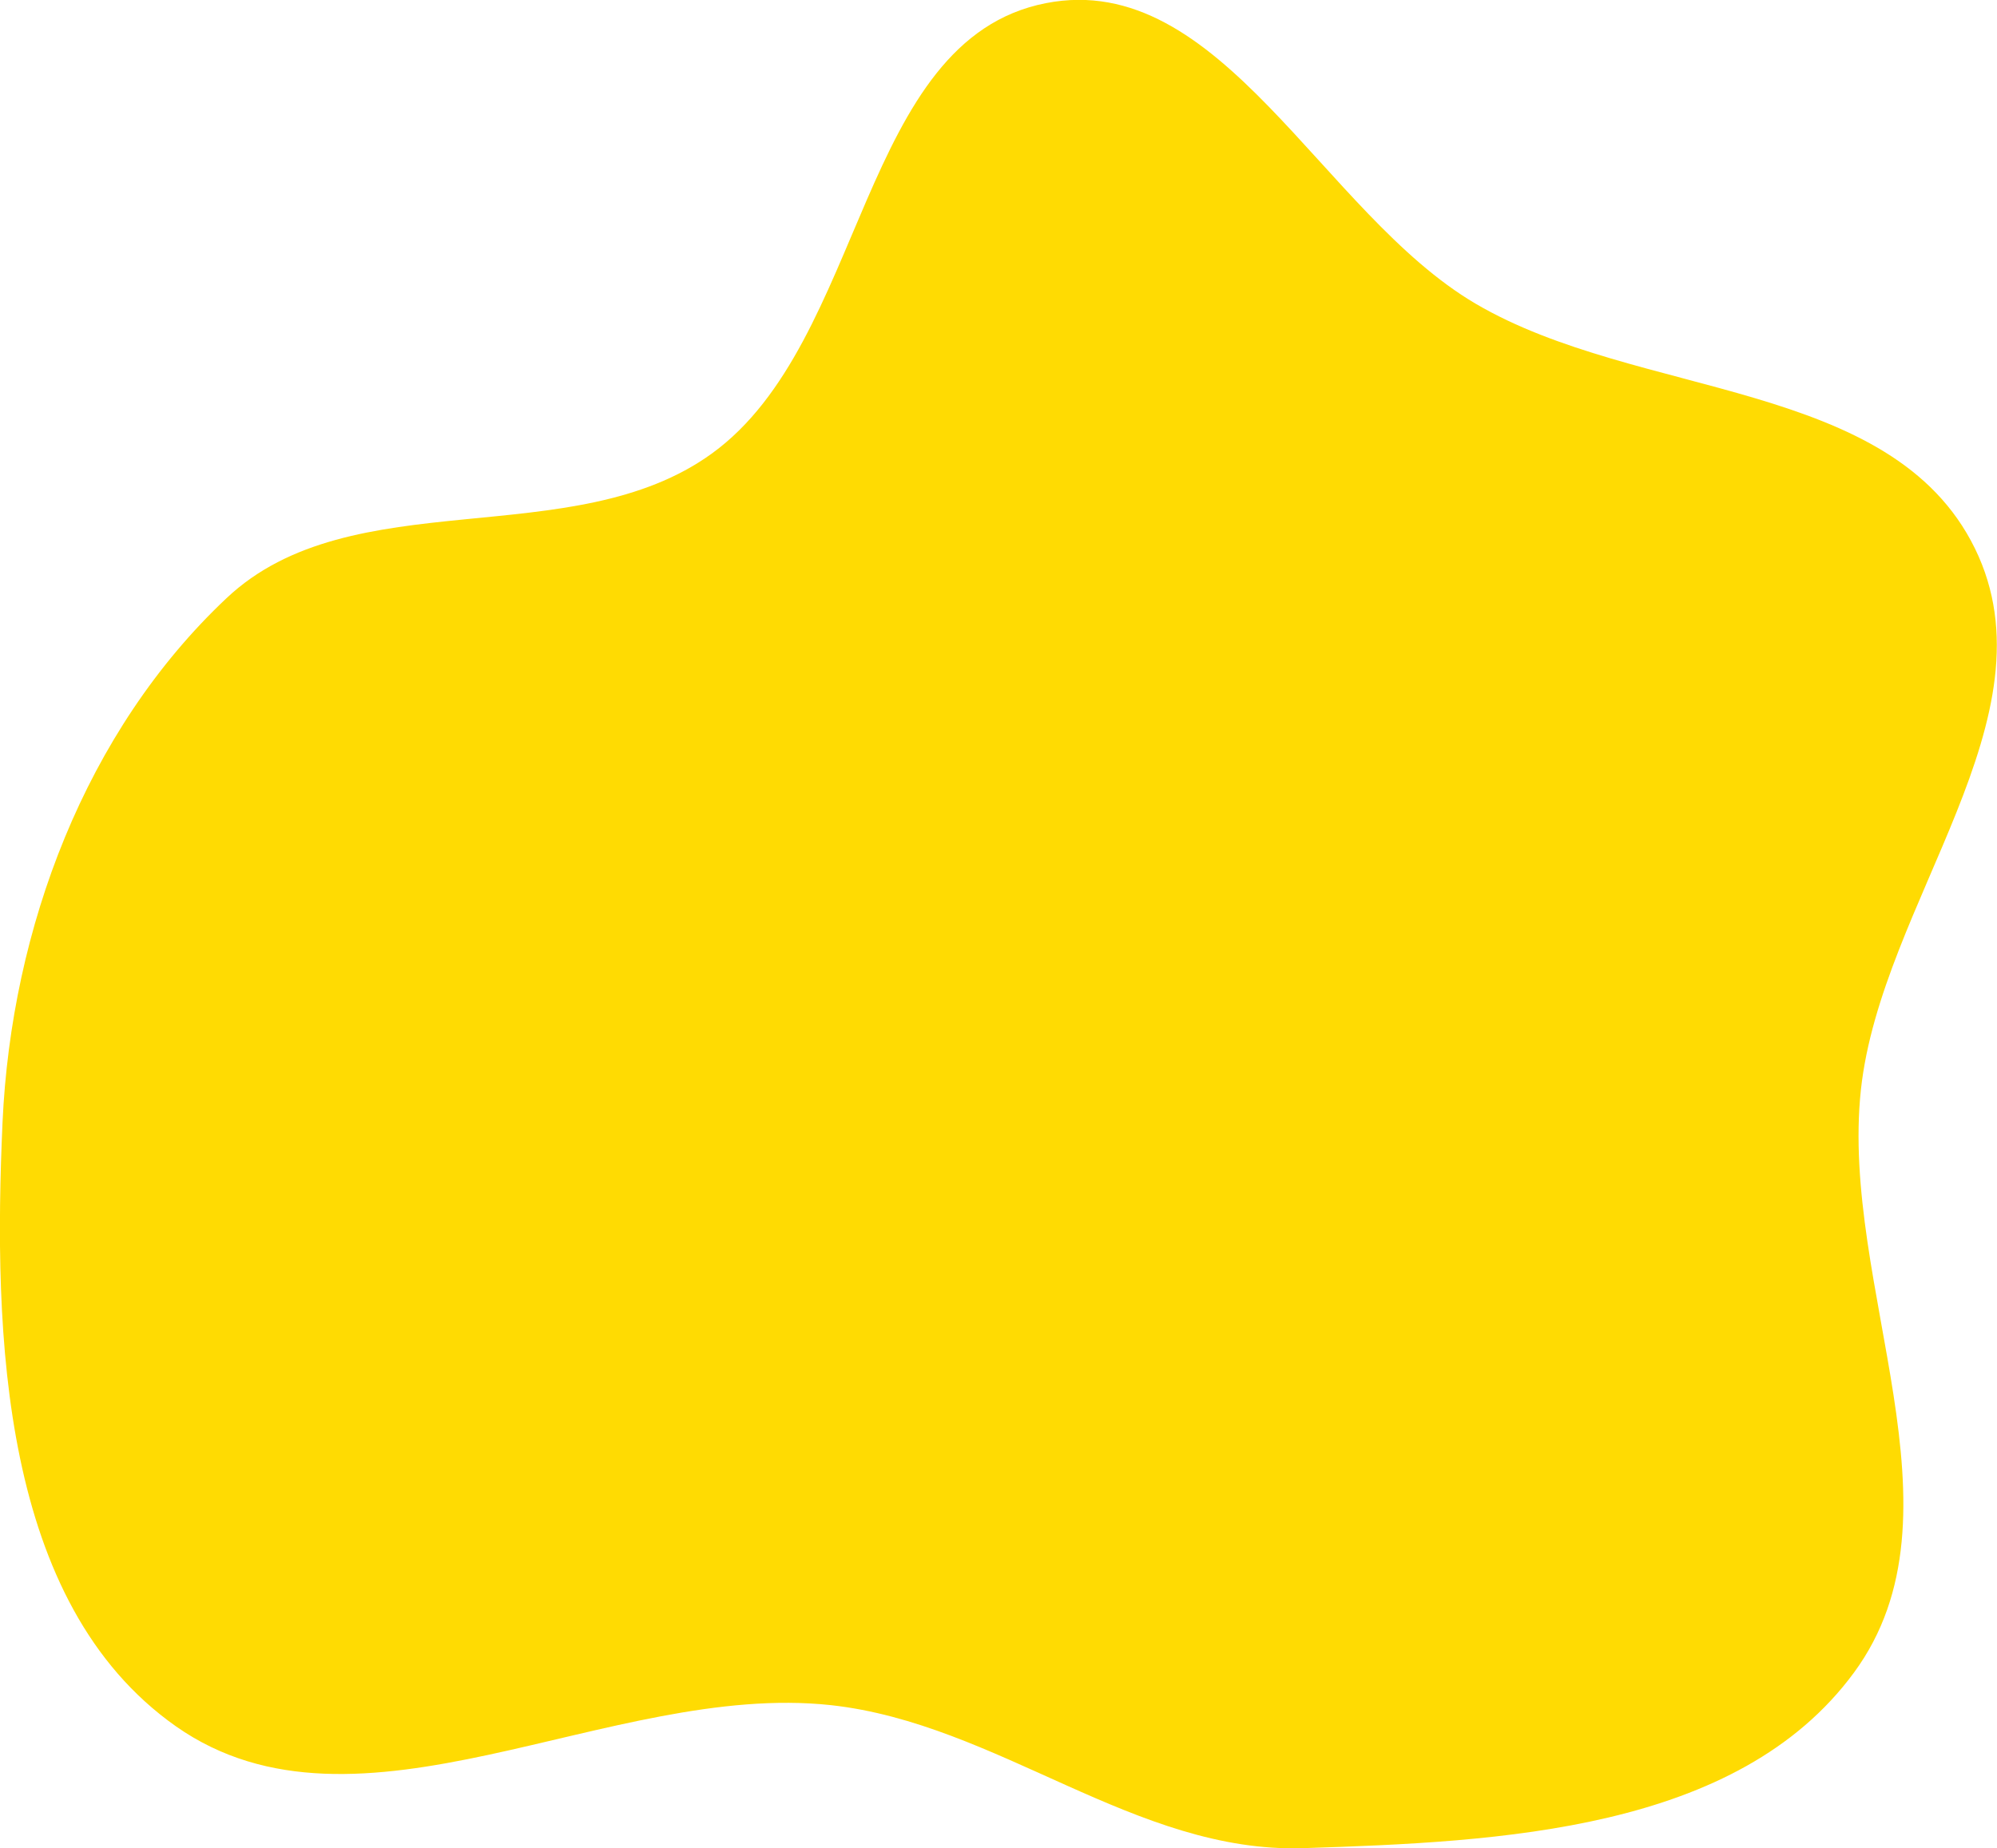
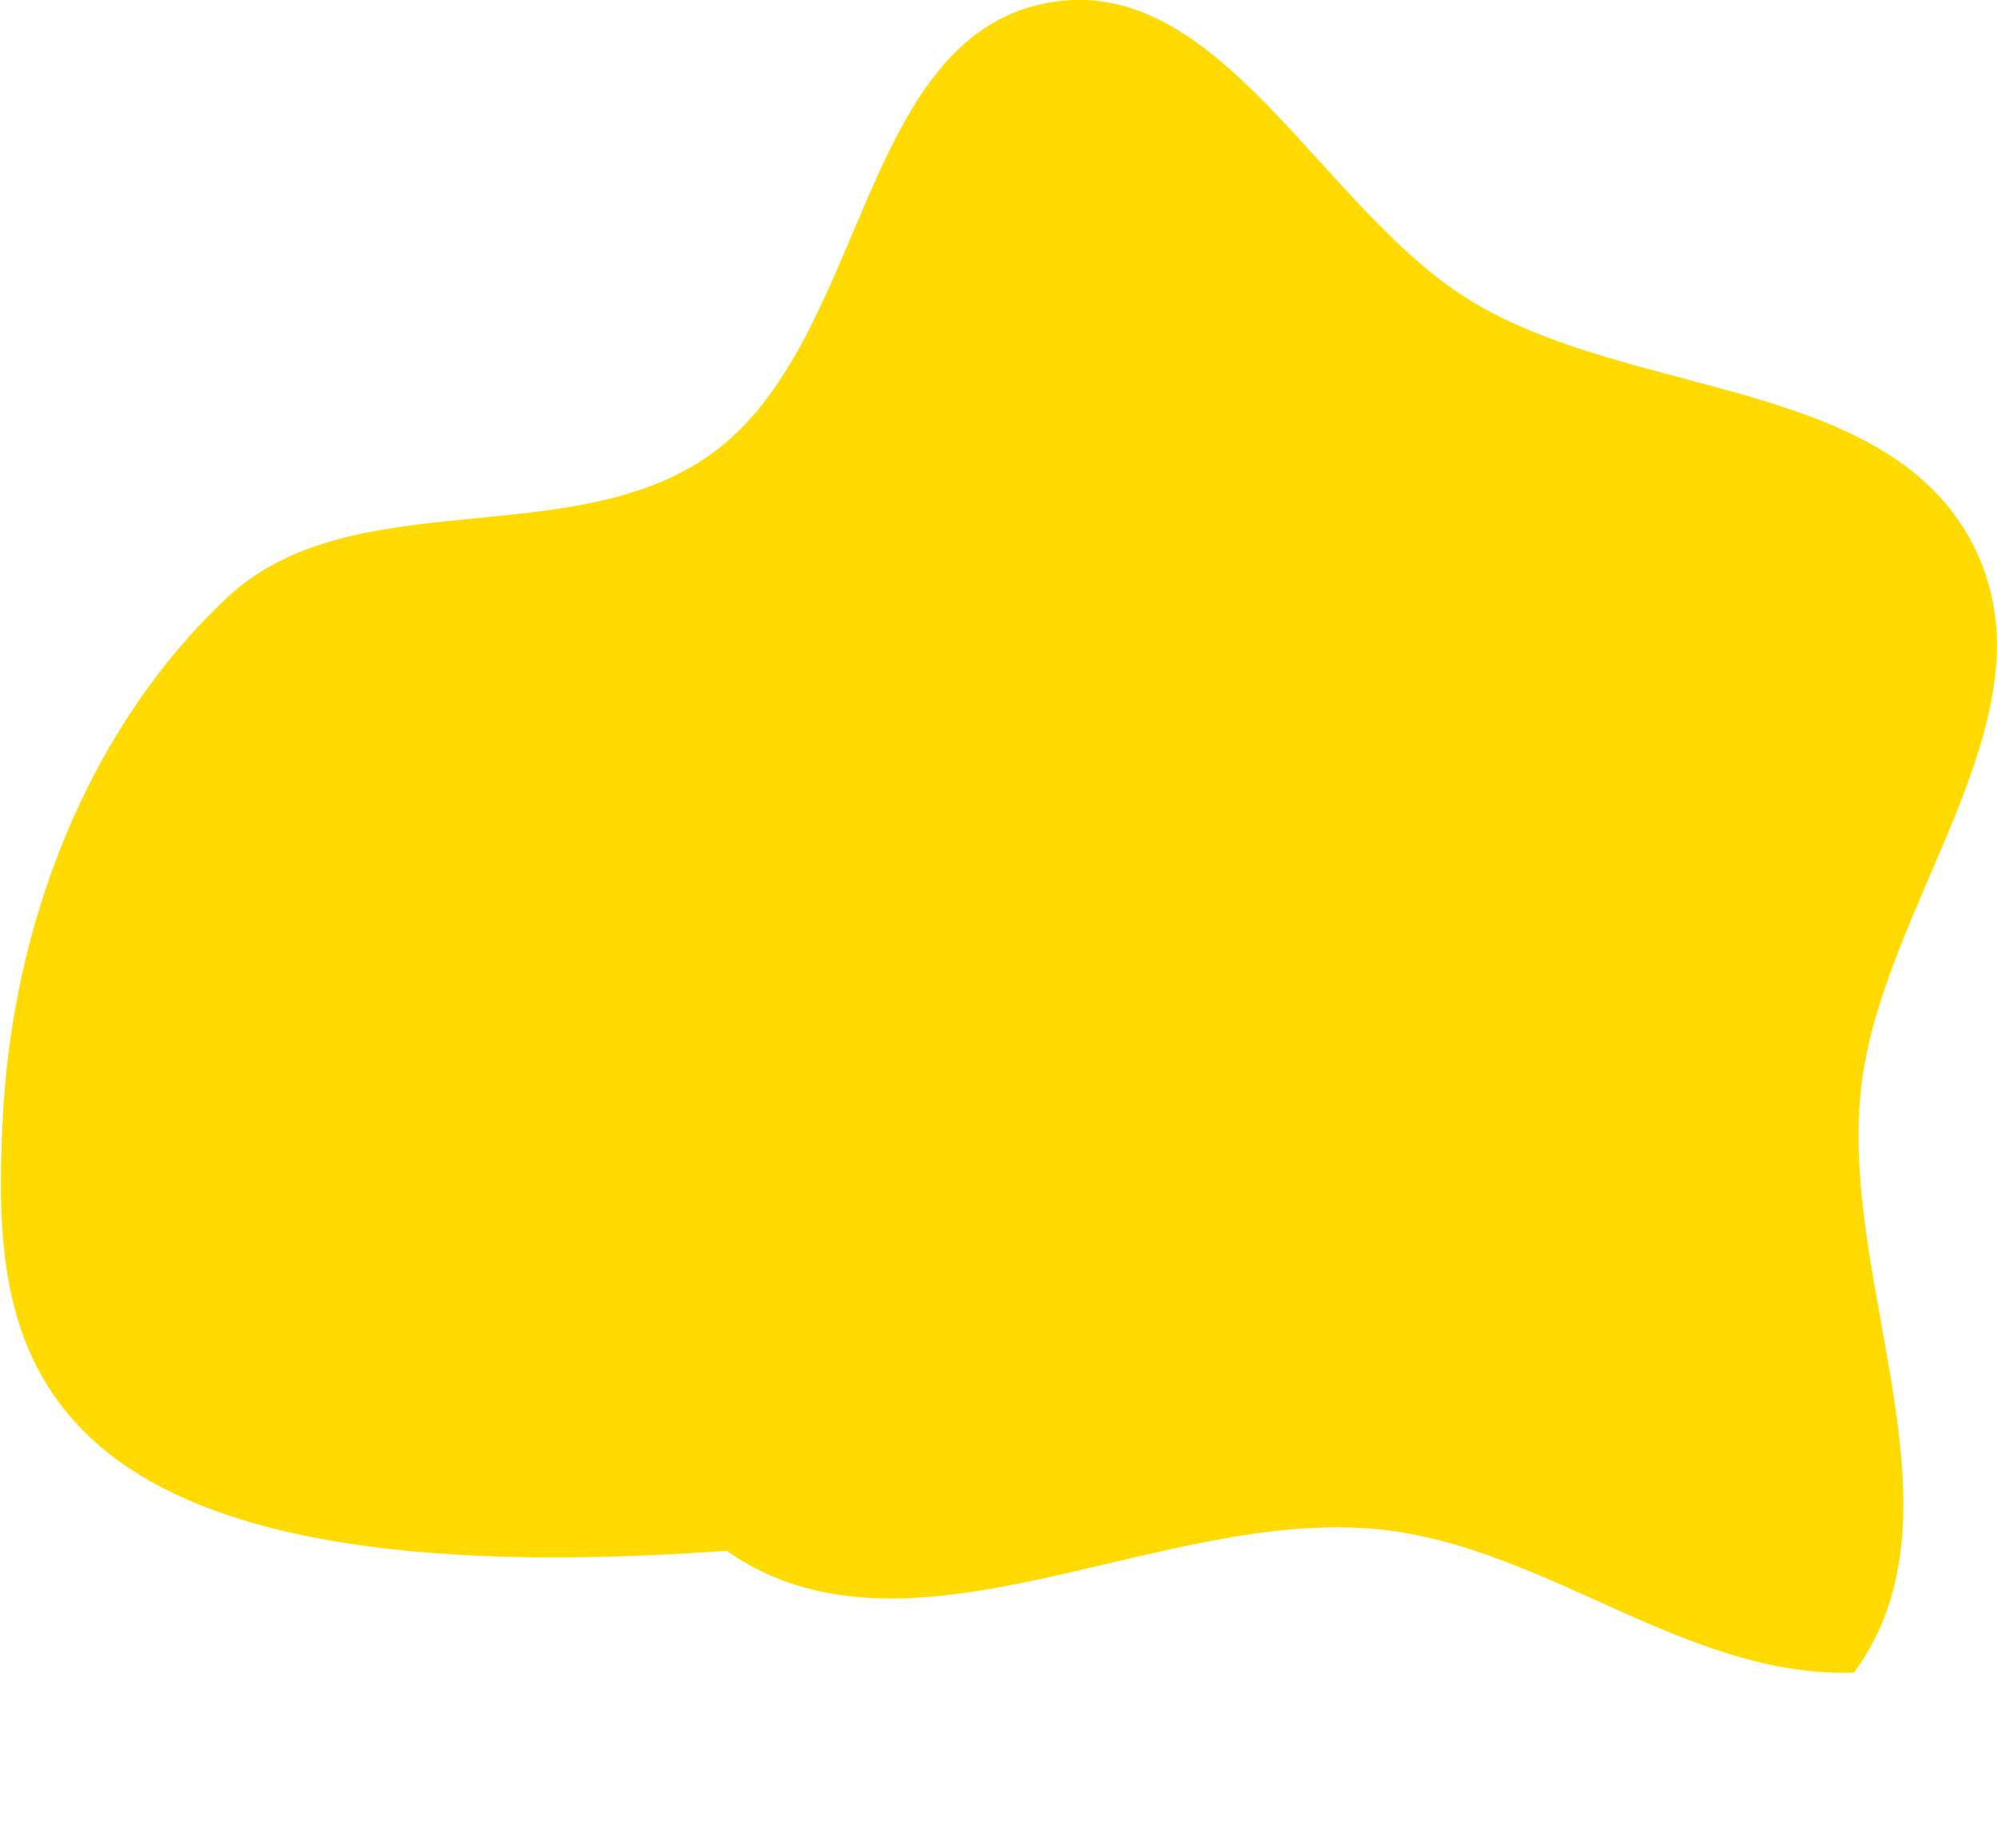
<svg xmlns="http://www.w3.org/2000/svg" id="Слой_1" x="0px" y="0px" viewBox="0 0 632.4 585.4" style="enable-background:new 0 0 632.4 585.4;" xml:space="preserve">
  <style type="text/css"> .st0{fill:#FFDB02;} </style>
  <g id="Layer_2">
    <g id="Layer_1-2">
-       <path class="st0" d="M331.2,1c55.5-10.9,87.4,66.6,136.1,95.2c51.6,30.3,131.7,23.7,158.1,77.5c26.2,53.5-29.7,112.2-36.1,171.5 c-6.7,62.4,35,134-2.2,184.6c-36.9,50.2-112.1,53.6-174.4,55.6c-53.1,1.7-96.7-39.5-149.6-45.3c-70.2-7.6-149.6,47.3-207.4,6.7 C0.3,507.8-2.2,423.1,0.8,355.5c2.8-61.4,26.2-123.9,70.9-166c39.7-37.5,109.6-13.8,153.8-45.9C274.4,108.1,272,12.6,331.2,1z" />
+       <path class="st0" d="M331.2,1c55.5-10.9,87.4,66.6,136.1,95.2c51.6,30.3,131.7,23.7,158.1,77.5c26.2,53.5-29.7,112.2-36.1,171.5 c-6.7,62.4,35,134-2.2,184.6c-53.1,1.7-96.7-39.5-149.6-45.3c-70.2-7.6-149.6,47.3-207.4,6.7 C0.3,507.8-2.2,423.1,0.8,355.5c2.8-61.4,26.2-123.9,70.9-166c39.7-37.5,109.6-13.8,153.8-45.9C274.4,108.1,272,12.6,331.2,1z" />
    </g>
  </g>
</svg>